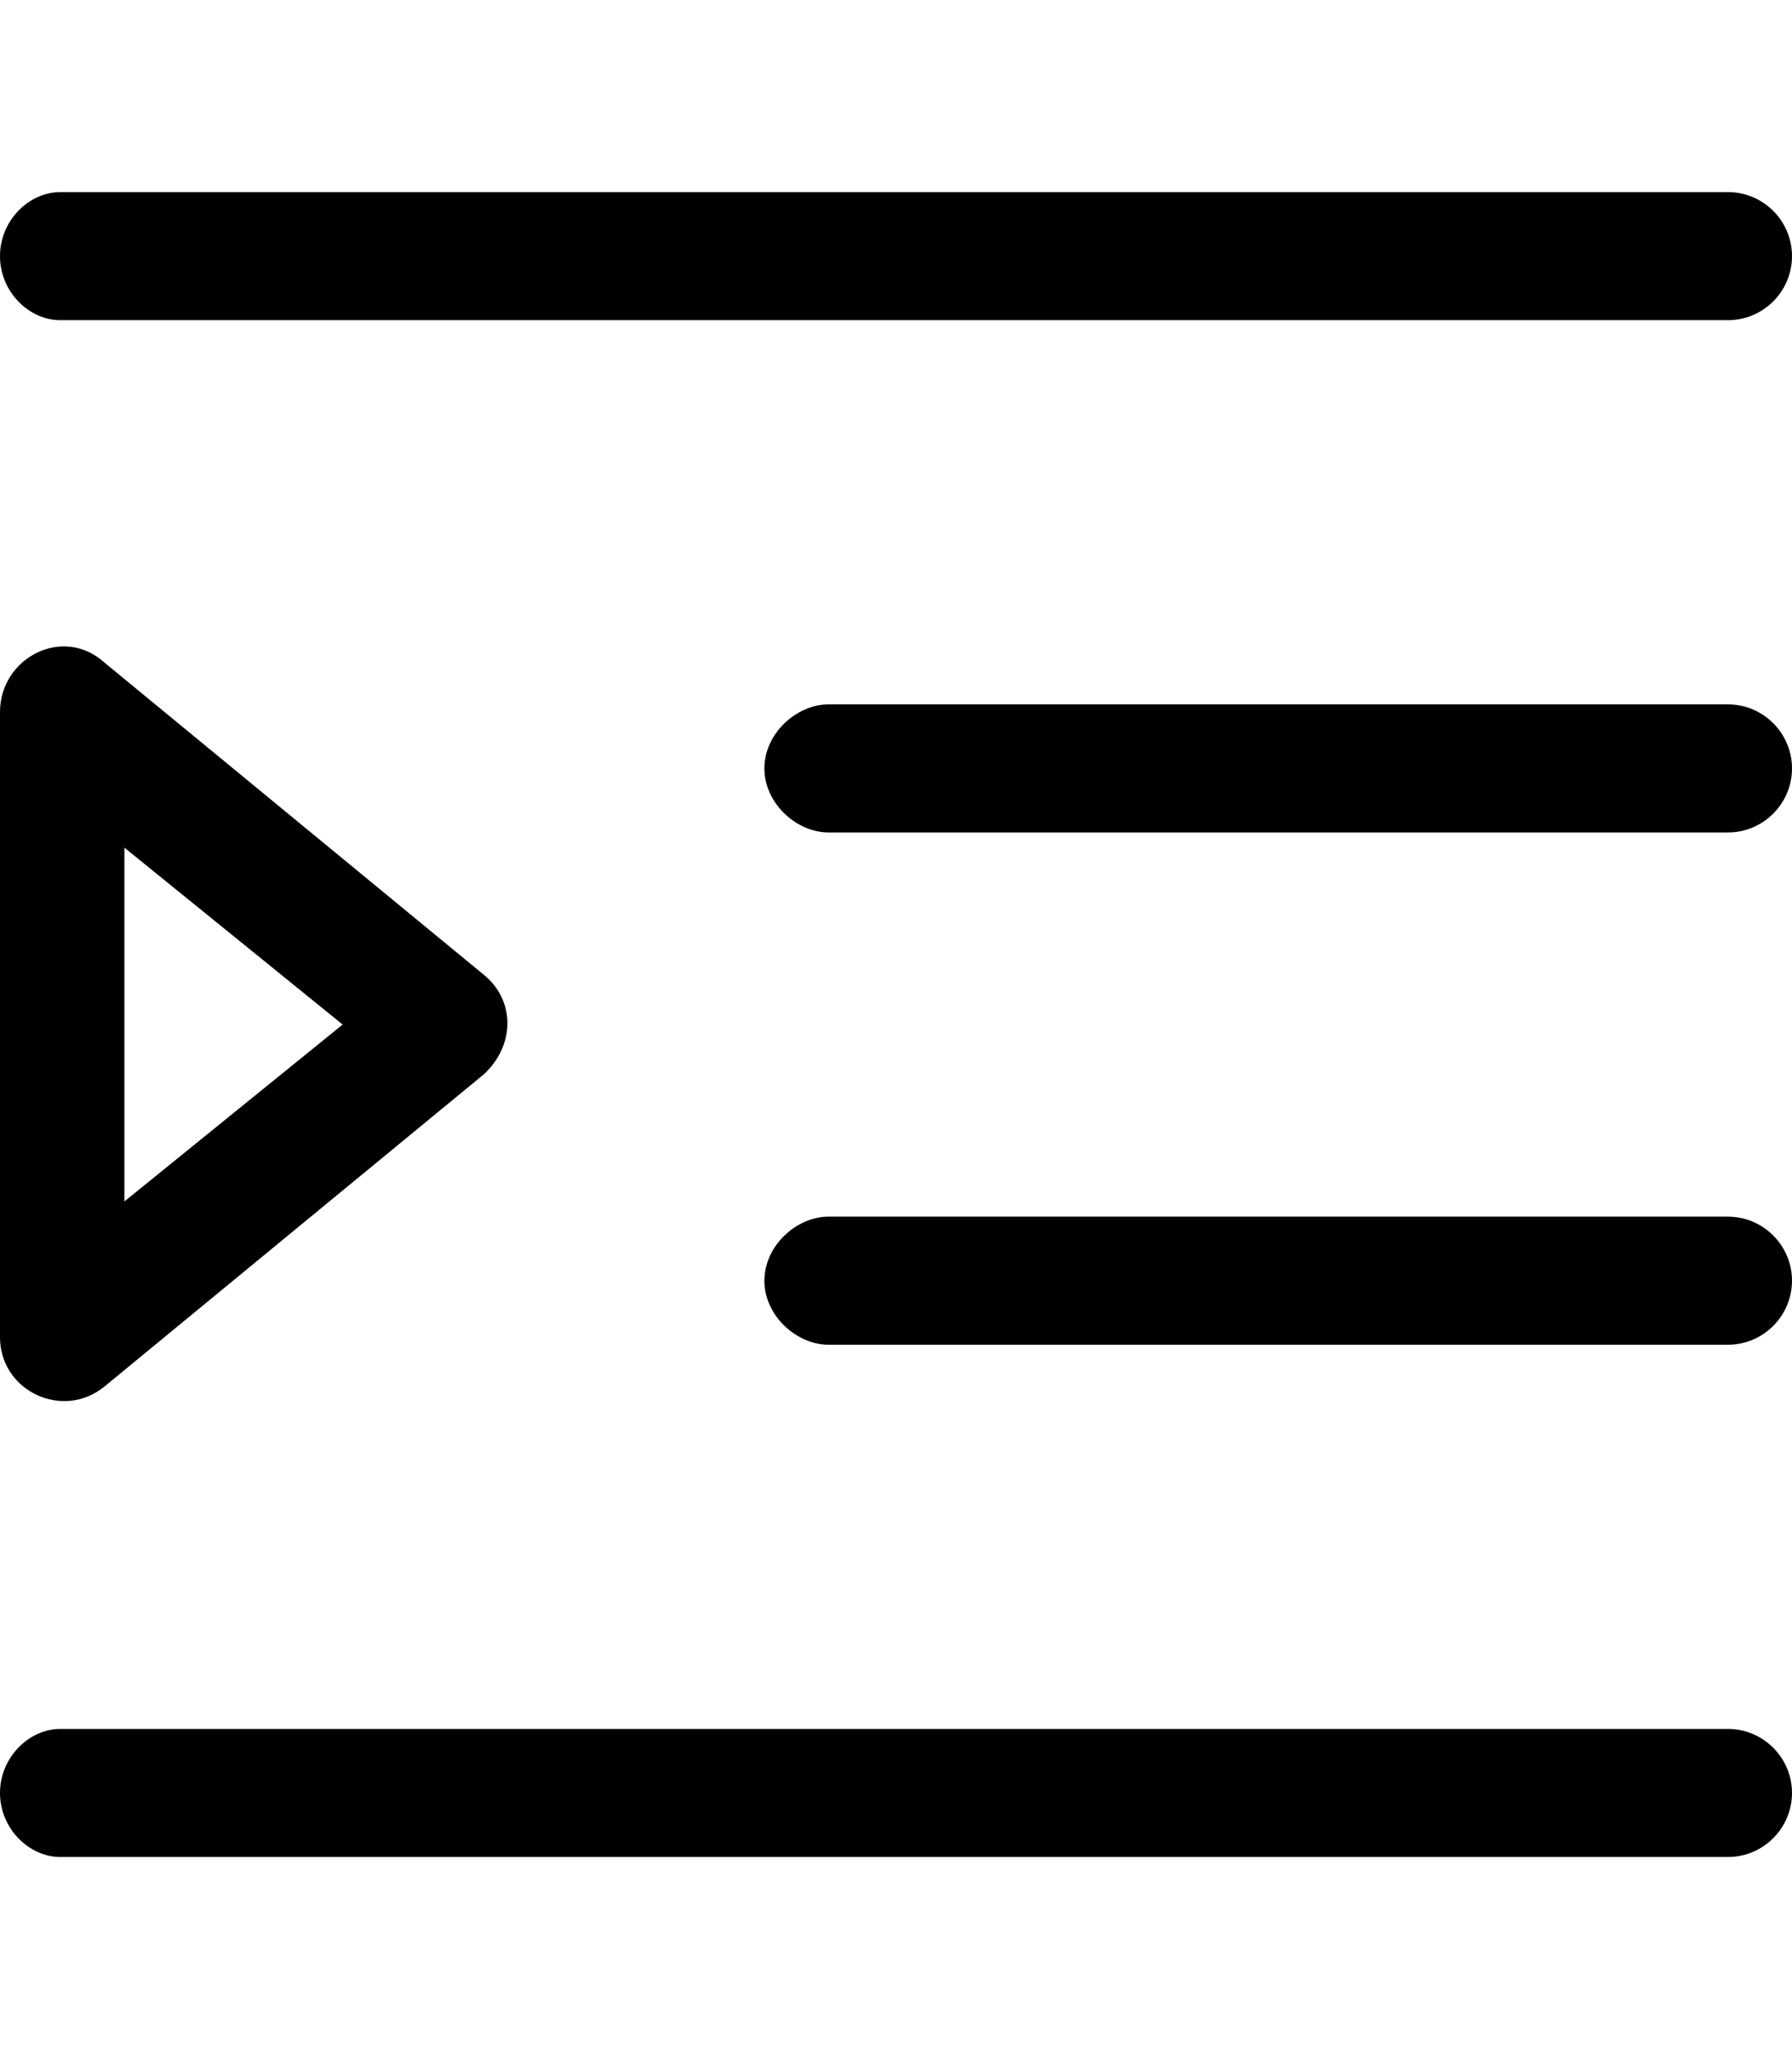
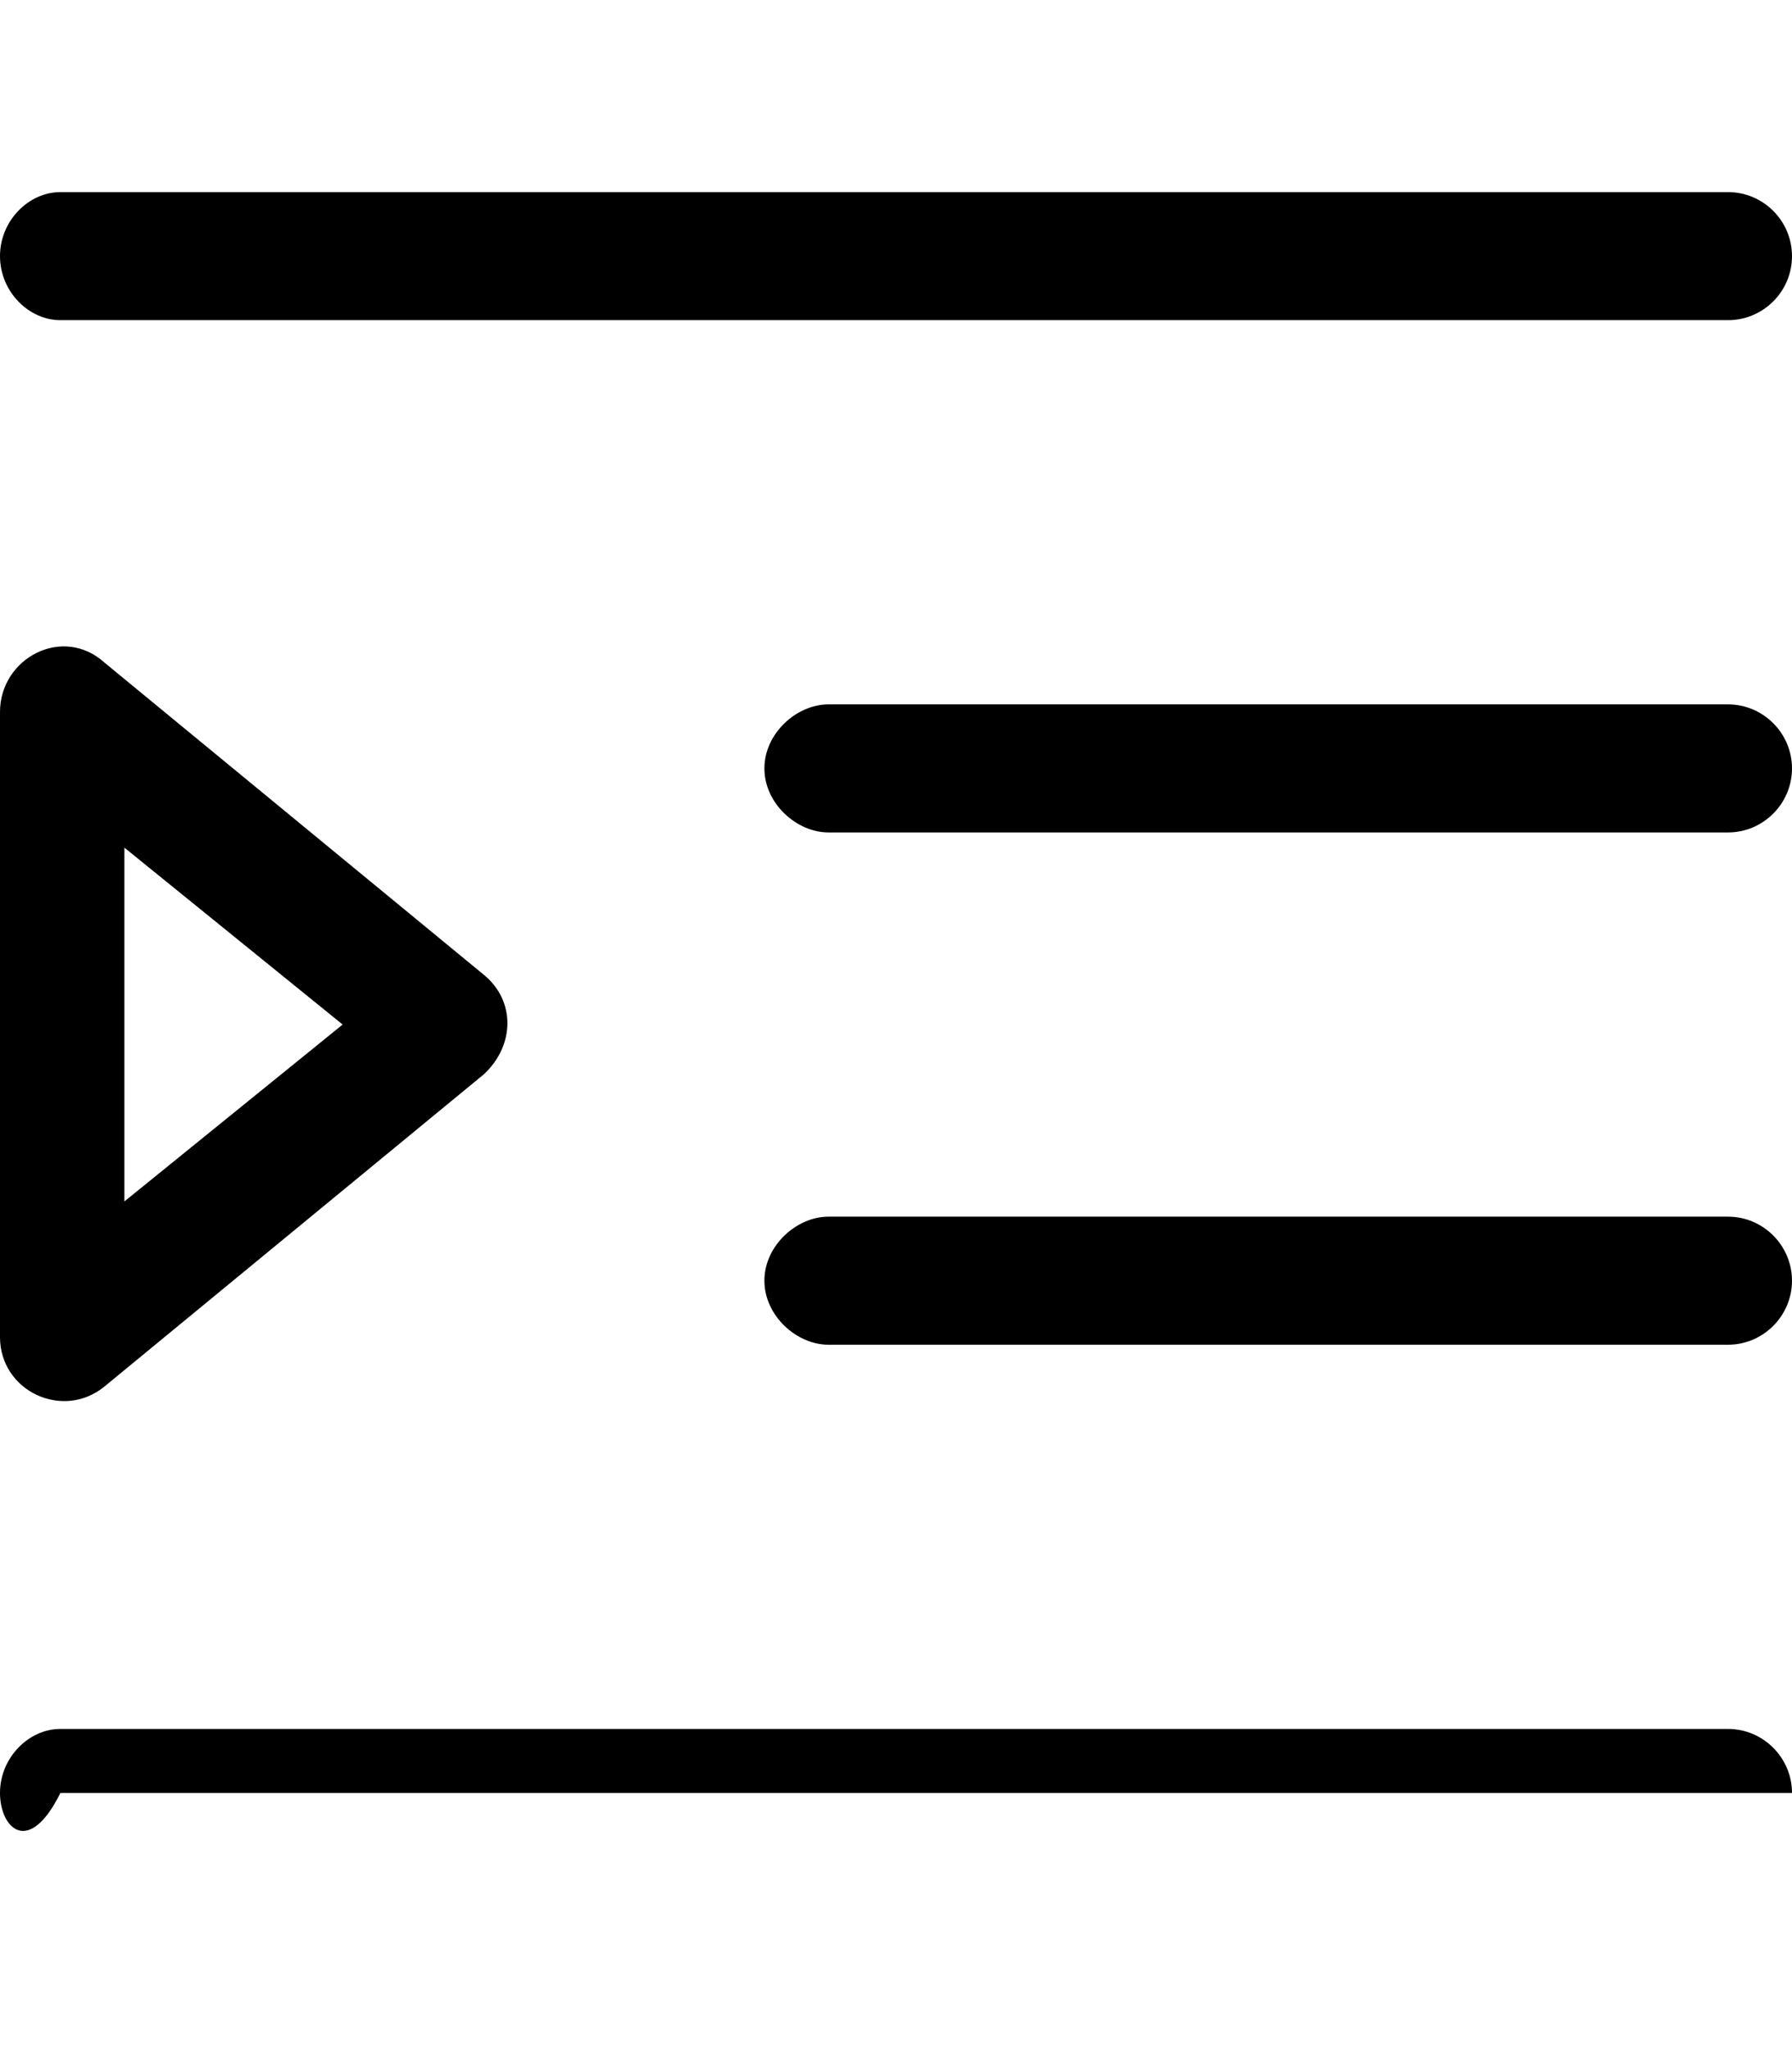
<svg xmlns="http://www.w3.org/2000/svg" viewBox="0 0 448 512">
-   <path d="M-.001 64C-.001 55.16 7.163 48 15.1 48H432C440.8 48 448 55.16 448 64C448 72.84 440.8 80 432 80H15.1C7.163 80-.001 72.84-.001 64V64zM191.1 192C191.1 183.2 199.2 176 207.1 176H432C440.8 176 448 183.2 448 192C448 200.8 440.8 208 432 208H207.1C199.2 208 191.1 200.8 191.1 192zM432 304C440.8 304 448 311.2 448 320C448 328.8 440.8 336 432 336H207.1C199.2 336 191.1 328.8 191.1 320C191.1 311.2 199.2 304 207.1 304H432zM-.001 448C-.001 439.2 7.163 432 15.1 432H432C440.8 432 448 439.2 448 448C448 456.8 440.8 464 432 464H15.1C7.163 464-.001 456.8-.001 448V448zM121 243.6C128.8 250 128.8 261.1 121 268.4L26.17 346.4C15.73 355-.001 347.6-.001 334.1V177.9C-.001 164.4 15.73 156.1 26.17 165.6L121 243.6zM31.1 300.2L85.66 256L31.1 211.8V300.2z" />
+   <path d="M-.001 64C-.001 55.16 7.163 48 15.1 48H432C440.8 48 448 55.16 448 64C448 72.84 440.8 80 432 80H15.1C7.163 80-.001 72.84-.001 64V64zM191.1 192C191.1 183.2 199.2 176 207.1 176H432C440.8 176 448 183.2 448 192C448 200.8 440.8 208 432 208H207.1C199.2 208 191.1 200.8 191.1 192zM432 304C440.8 304 448 311.2 448 320C448 328.8 440.8 336 432 336H207.1C199.2 336 191.1 328.8 191.1 320C191.1 311.2 199.2 304 207.1 304H432zM-.001 448C-.001 439.2 7.163 432 15.1 432H432C440.8 432 448 439.2 448 448H15.1C7.163 464-.001 456.8-.001 448V448zM121 243.6C128.8 250 128.8 261.1 121 268.4L26.17 346.4C15.73 355-.001 347.6-.001 334.1V177.9C-.001 164.4 15.73 156.1 26.17 165.6L121 243.6zM31.1 300.2L85.66 256L31.1 211.8V300.2z" />
</svg>